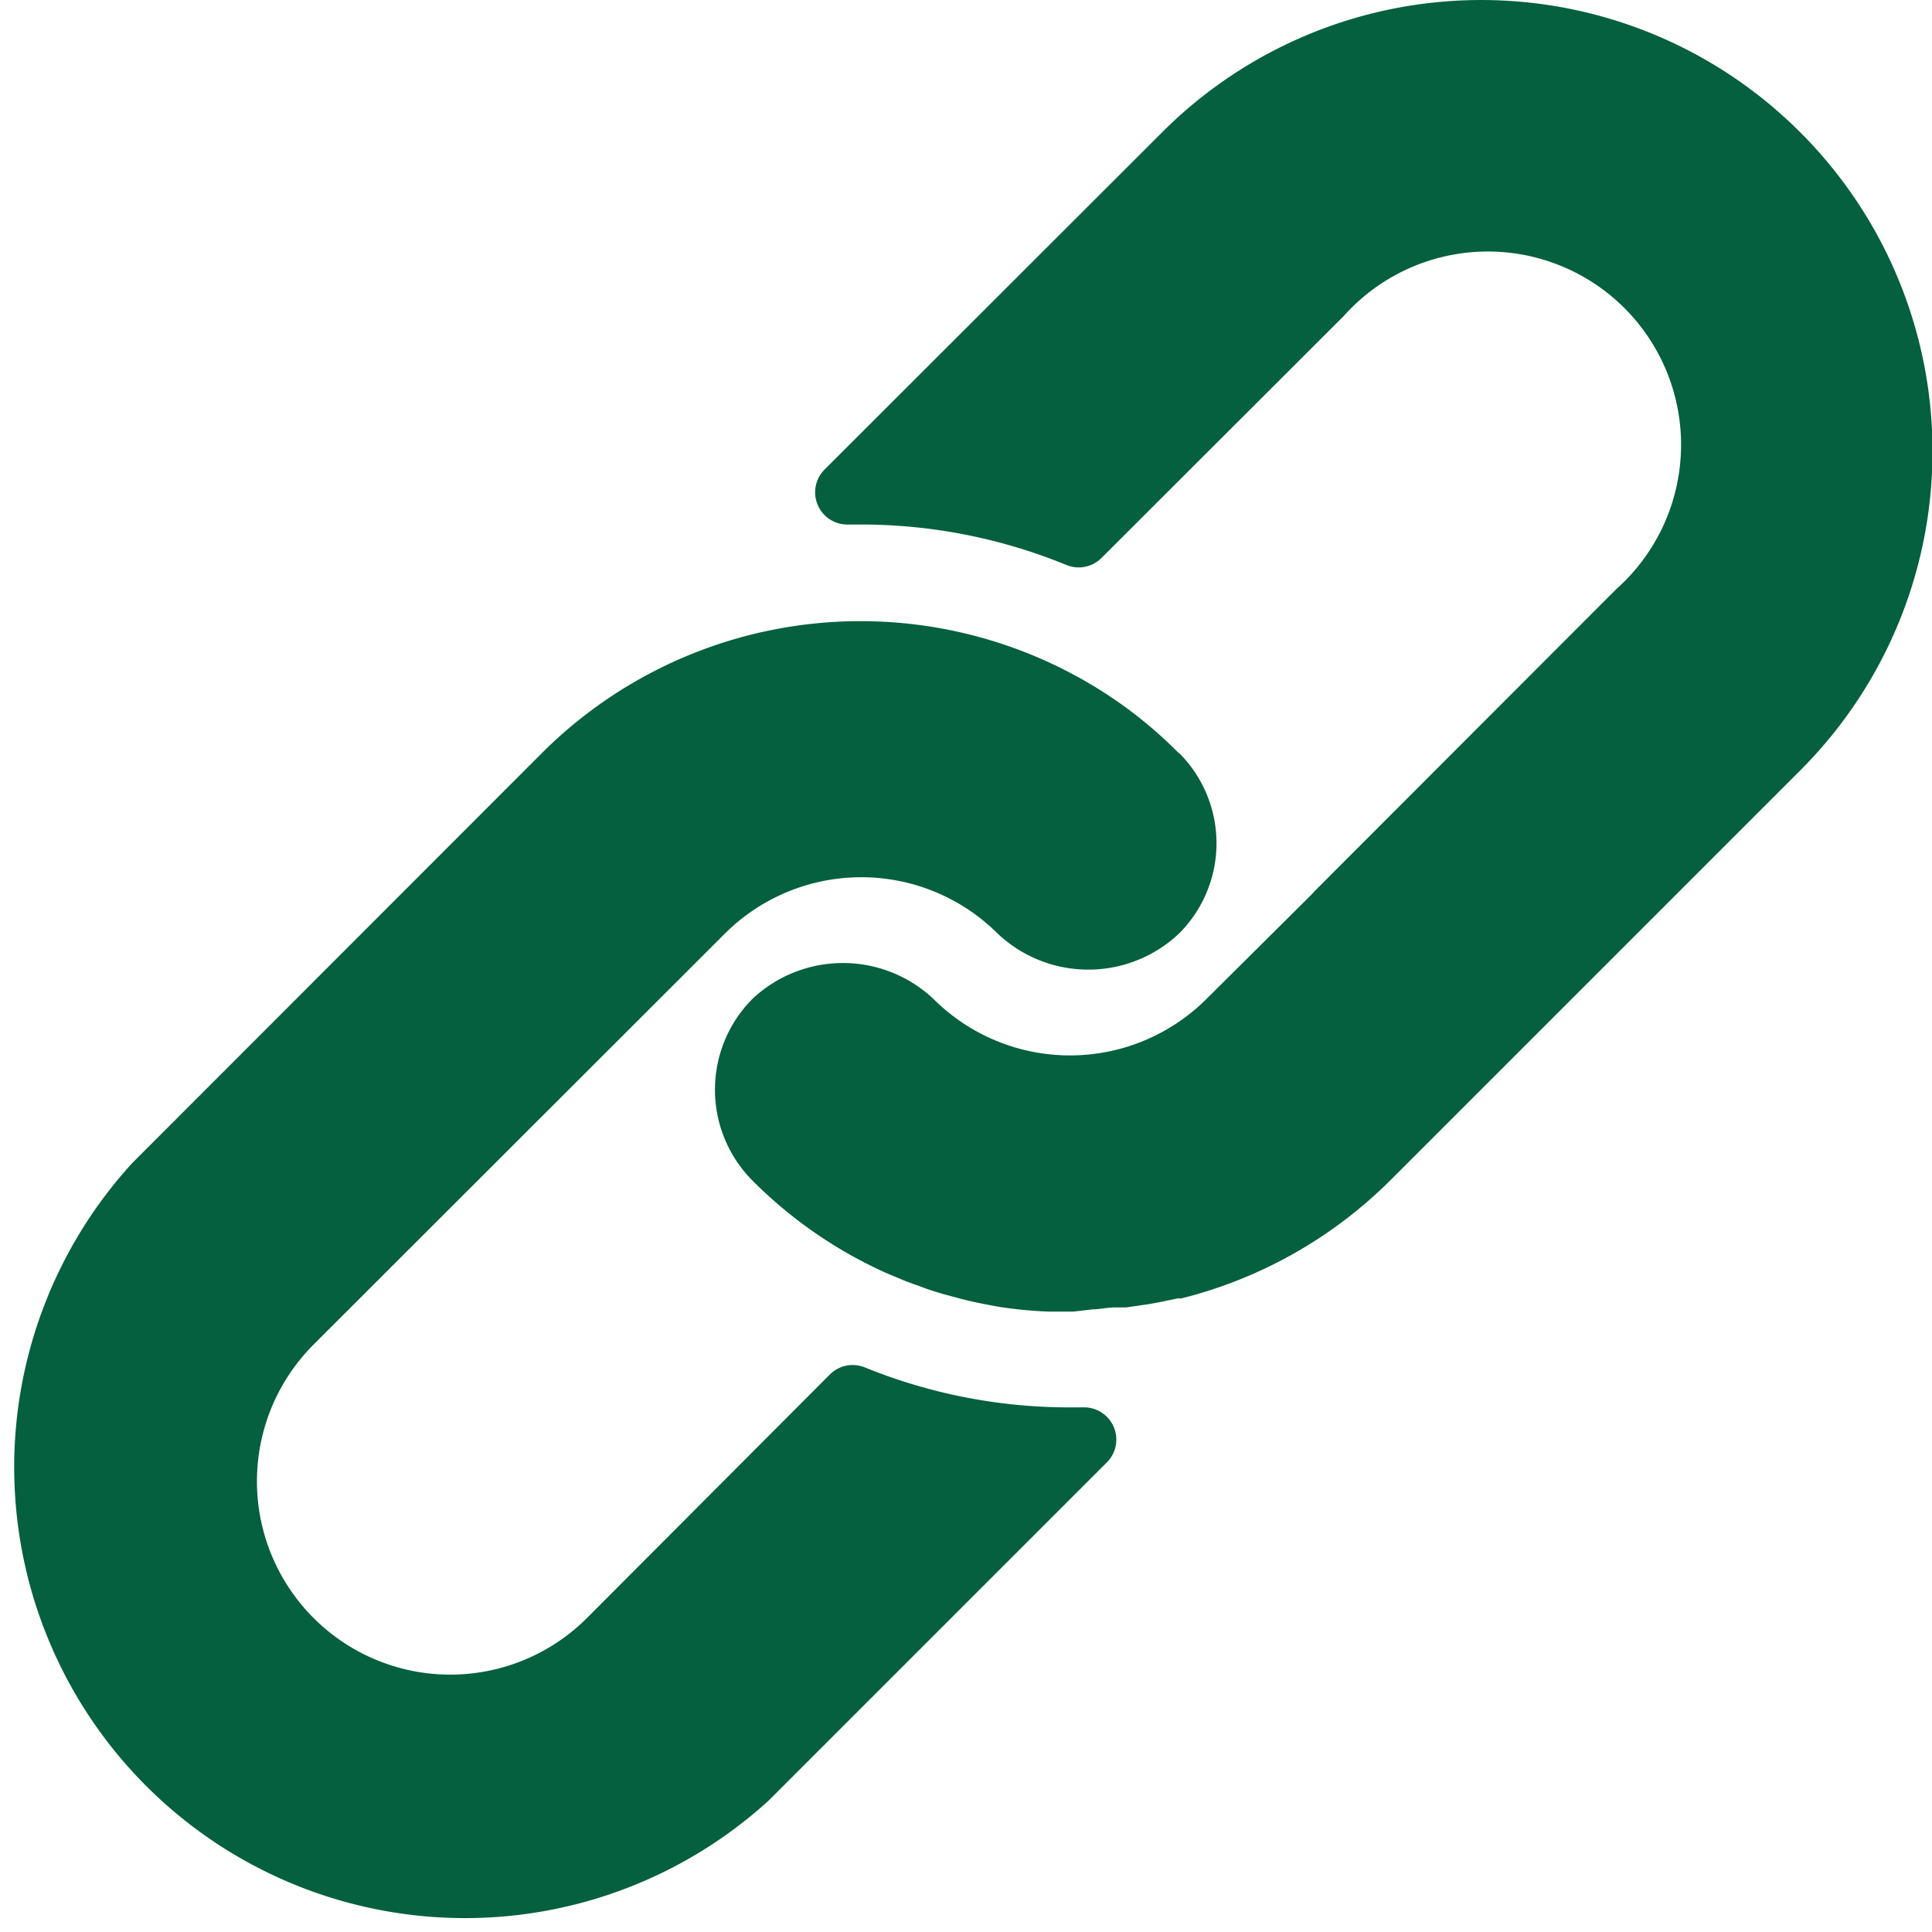
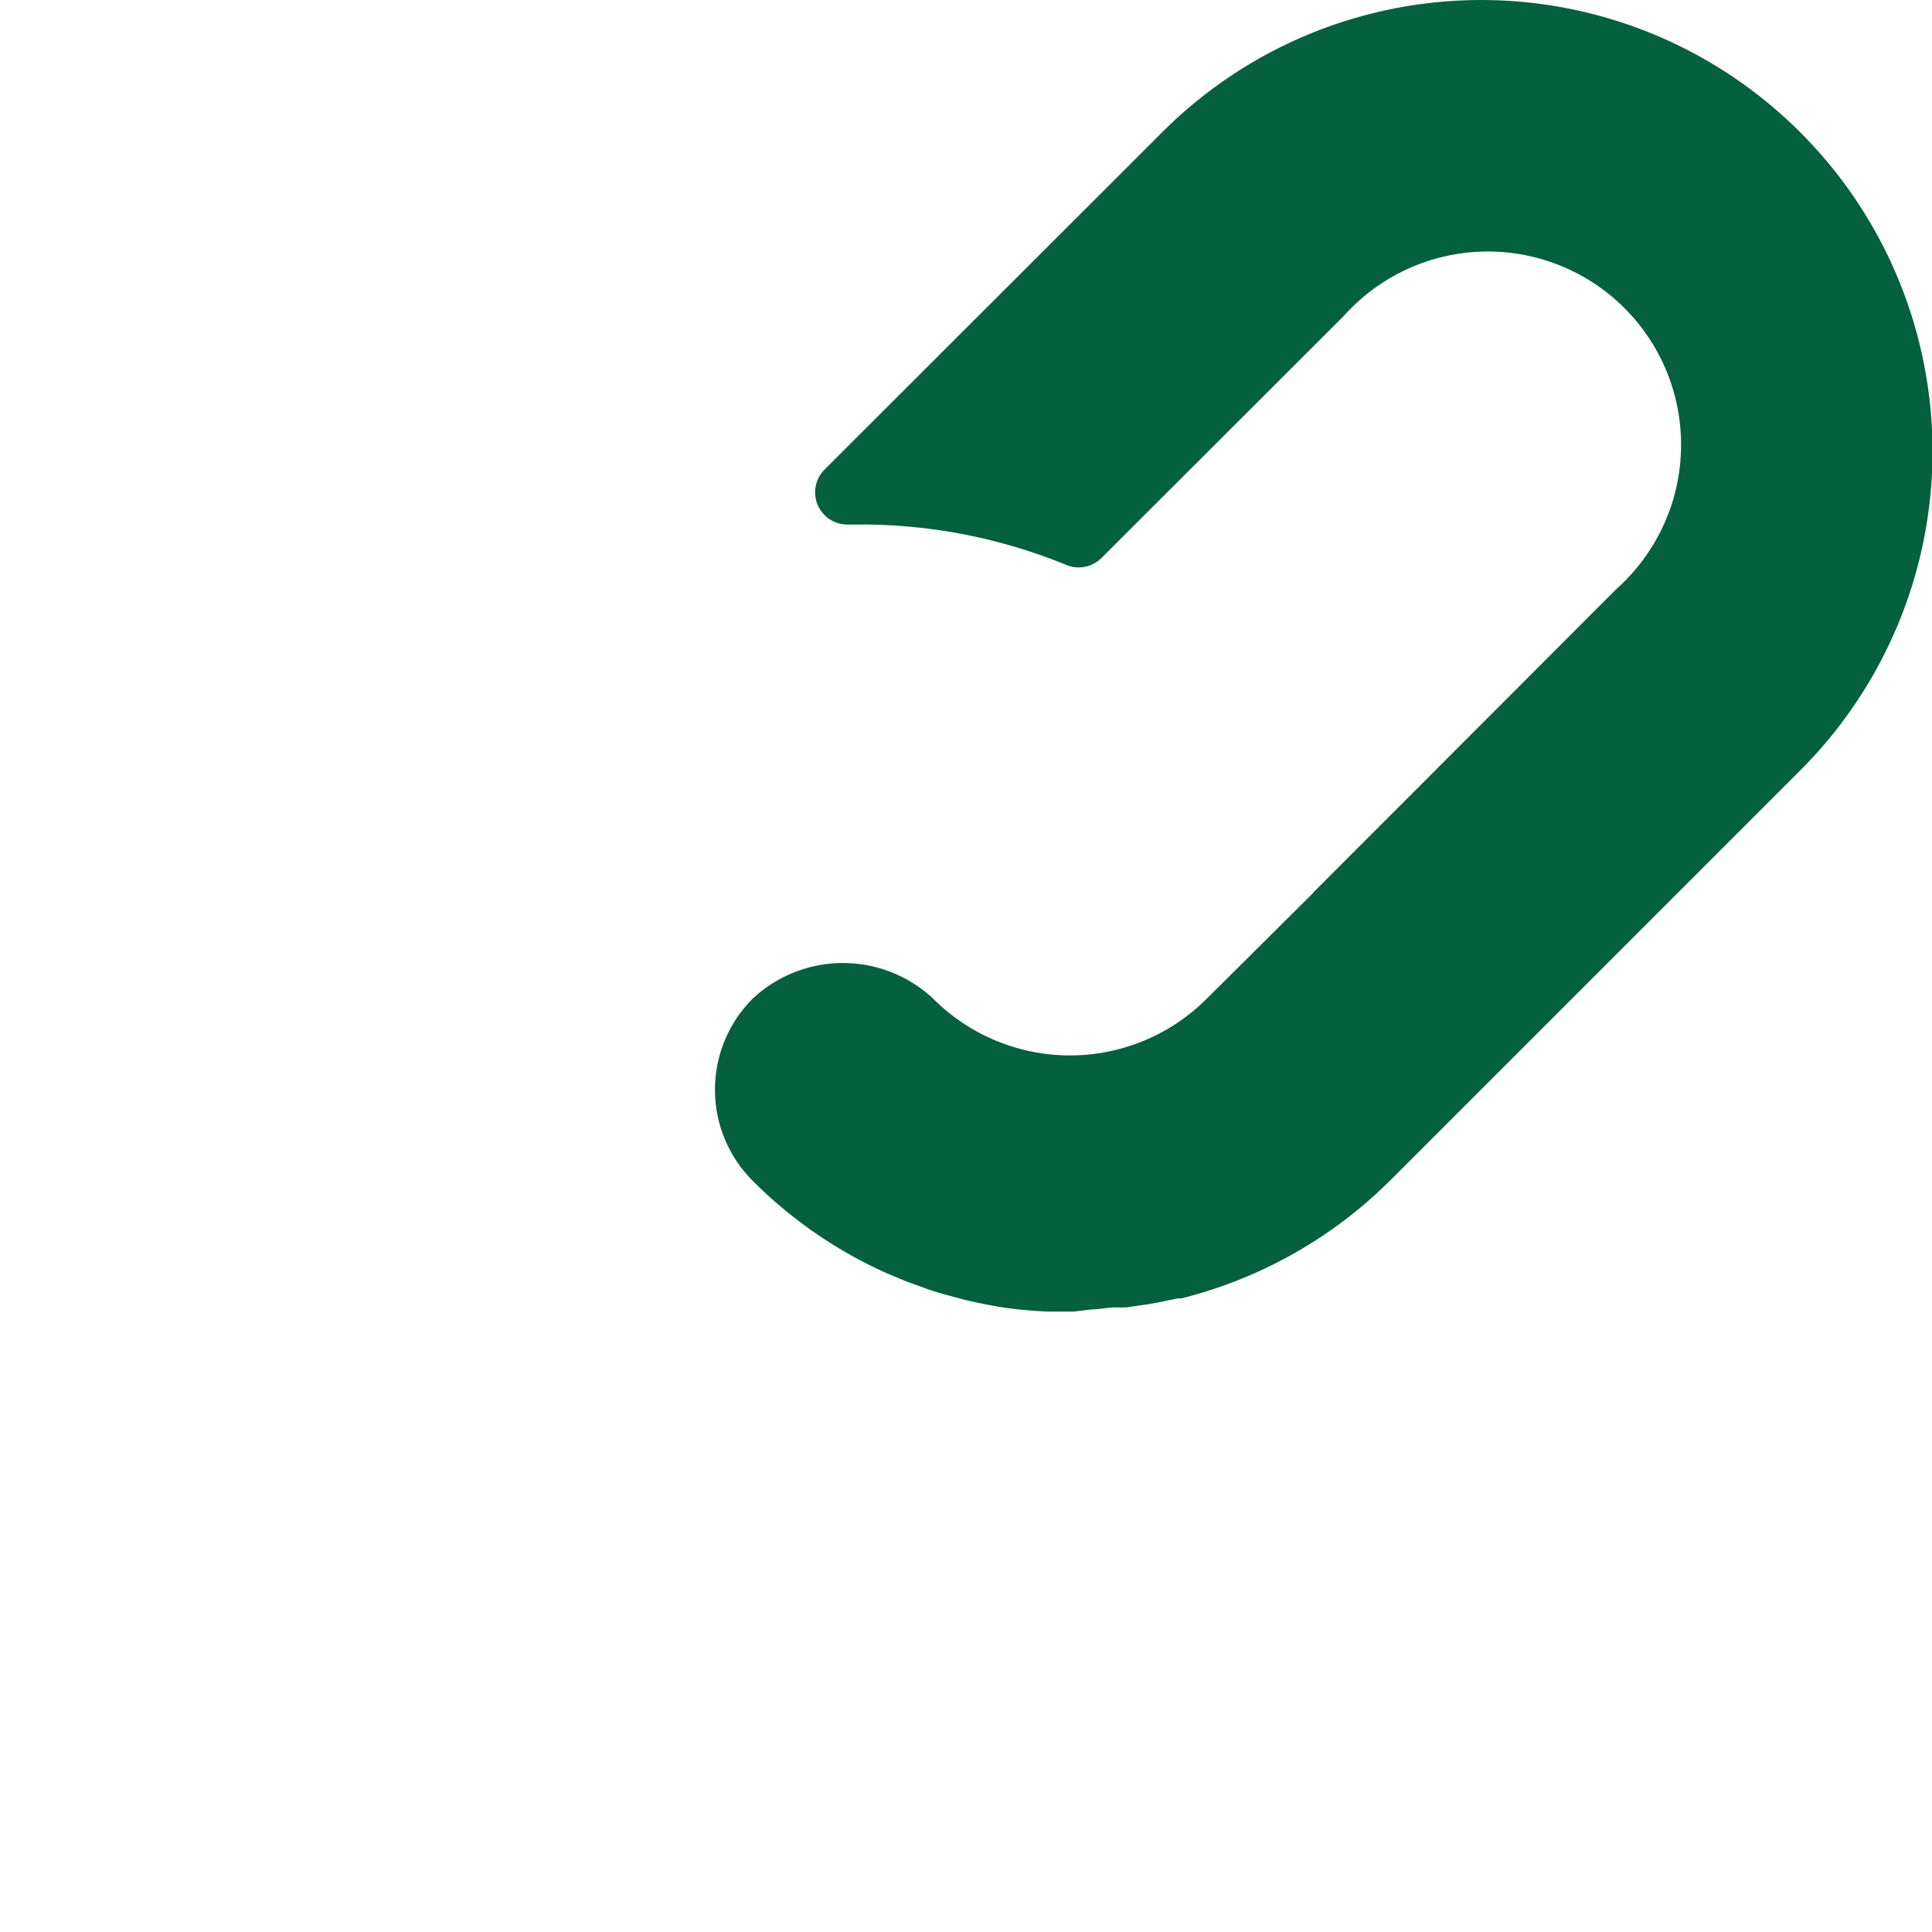
<svg xmlns="http://www.w3.org/2000/svg" width="17.997" height="18" viewBox="0 0 17.997 18">
  <g id="link_1_" data-name="link (1)" transform="translate(-0.039 0)">
    <g id="Group_267" data-name="Group 267" transform="translate(0.039 5.786)">
      <g id="Group_266" data-name="Group 266" transform="translate(0)">
-         <path id="Path_235" data-name="Path 235" d="M11.02,165.844a4.083,4.083,0,0,0-.7-.567,4.2,4.2,0,0,0-5.234.567l-3.815,3.818A4.2,4.2,0,0,0,7.2,175.6l3.149-3.149a.3.3,0,0,0-.213-.513h-.12a5.048,5.048,0,0,1-1.92-.372.3.3,0,0,0-.327.066L5.507,173.9a1.8,1.8,0,1,1-2.547-2.547l3.83-3.827a1.8,1.8,0,0,1,2.544,0,1.23,1.23,0,0,0,1.686,0,1.188,1.188,0,0,0,0-1.686Z" transform="translate(-0.039 -164.614)" fill="#04603E" />
-       </g>
+         </g>
    </g>
    <g id="Group_269" data-name="Group 269" transform="translate(6.699 0)">
      <g id="Group_268" data-name="Group 268" transform="translate(0 0)">
        <path id="Path_236" data-name="Path 236" d="M199.609,1.23a4.2,4.2,0,0,0-5.939,0l-3.146,3.143a.3.3,0,0,0,.219.513h.111a5.039,5.039,0,0,1,1.917.375A.3.3,0,0,0,193.1,5.2l2.259-2.256A1.8,1.8,0,1,1,197.9,5.486L195.089,8.3l-.024.027-.984.978a1.8,1.8,0,0,1-2.544,0,1.23,1.23,0,0,0-1.686,0,1.2,1.2,0,0,0,0,1.692,4.164,4.164,0,0,0,1.2.84c.063.03.126.054.189.081s.129.048.192.072.129.045.192.063l.177.048c.12.03.24.054.363.075a4.175,4.175,0,0,0,.447.042h.228l.18-.021c.066,0,.135-.018.213-.018h.1l.207-.03.1-.018.174-.036h.033a4.2,4.2,0,0,0,1.947-1.1l3.818-3.818A4.2,4.2,0,0,0,199.609,1.23Z" transform="translate(-189.502 0)" fill="#04603E" />
      </g>
    </g>
  </g>
</svg>